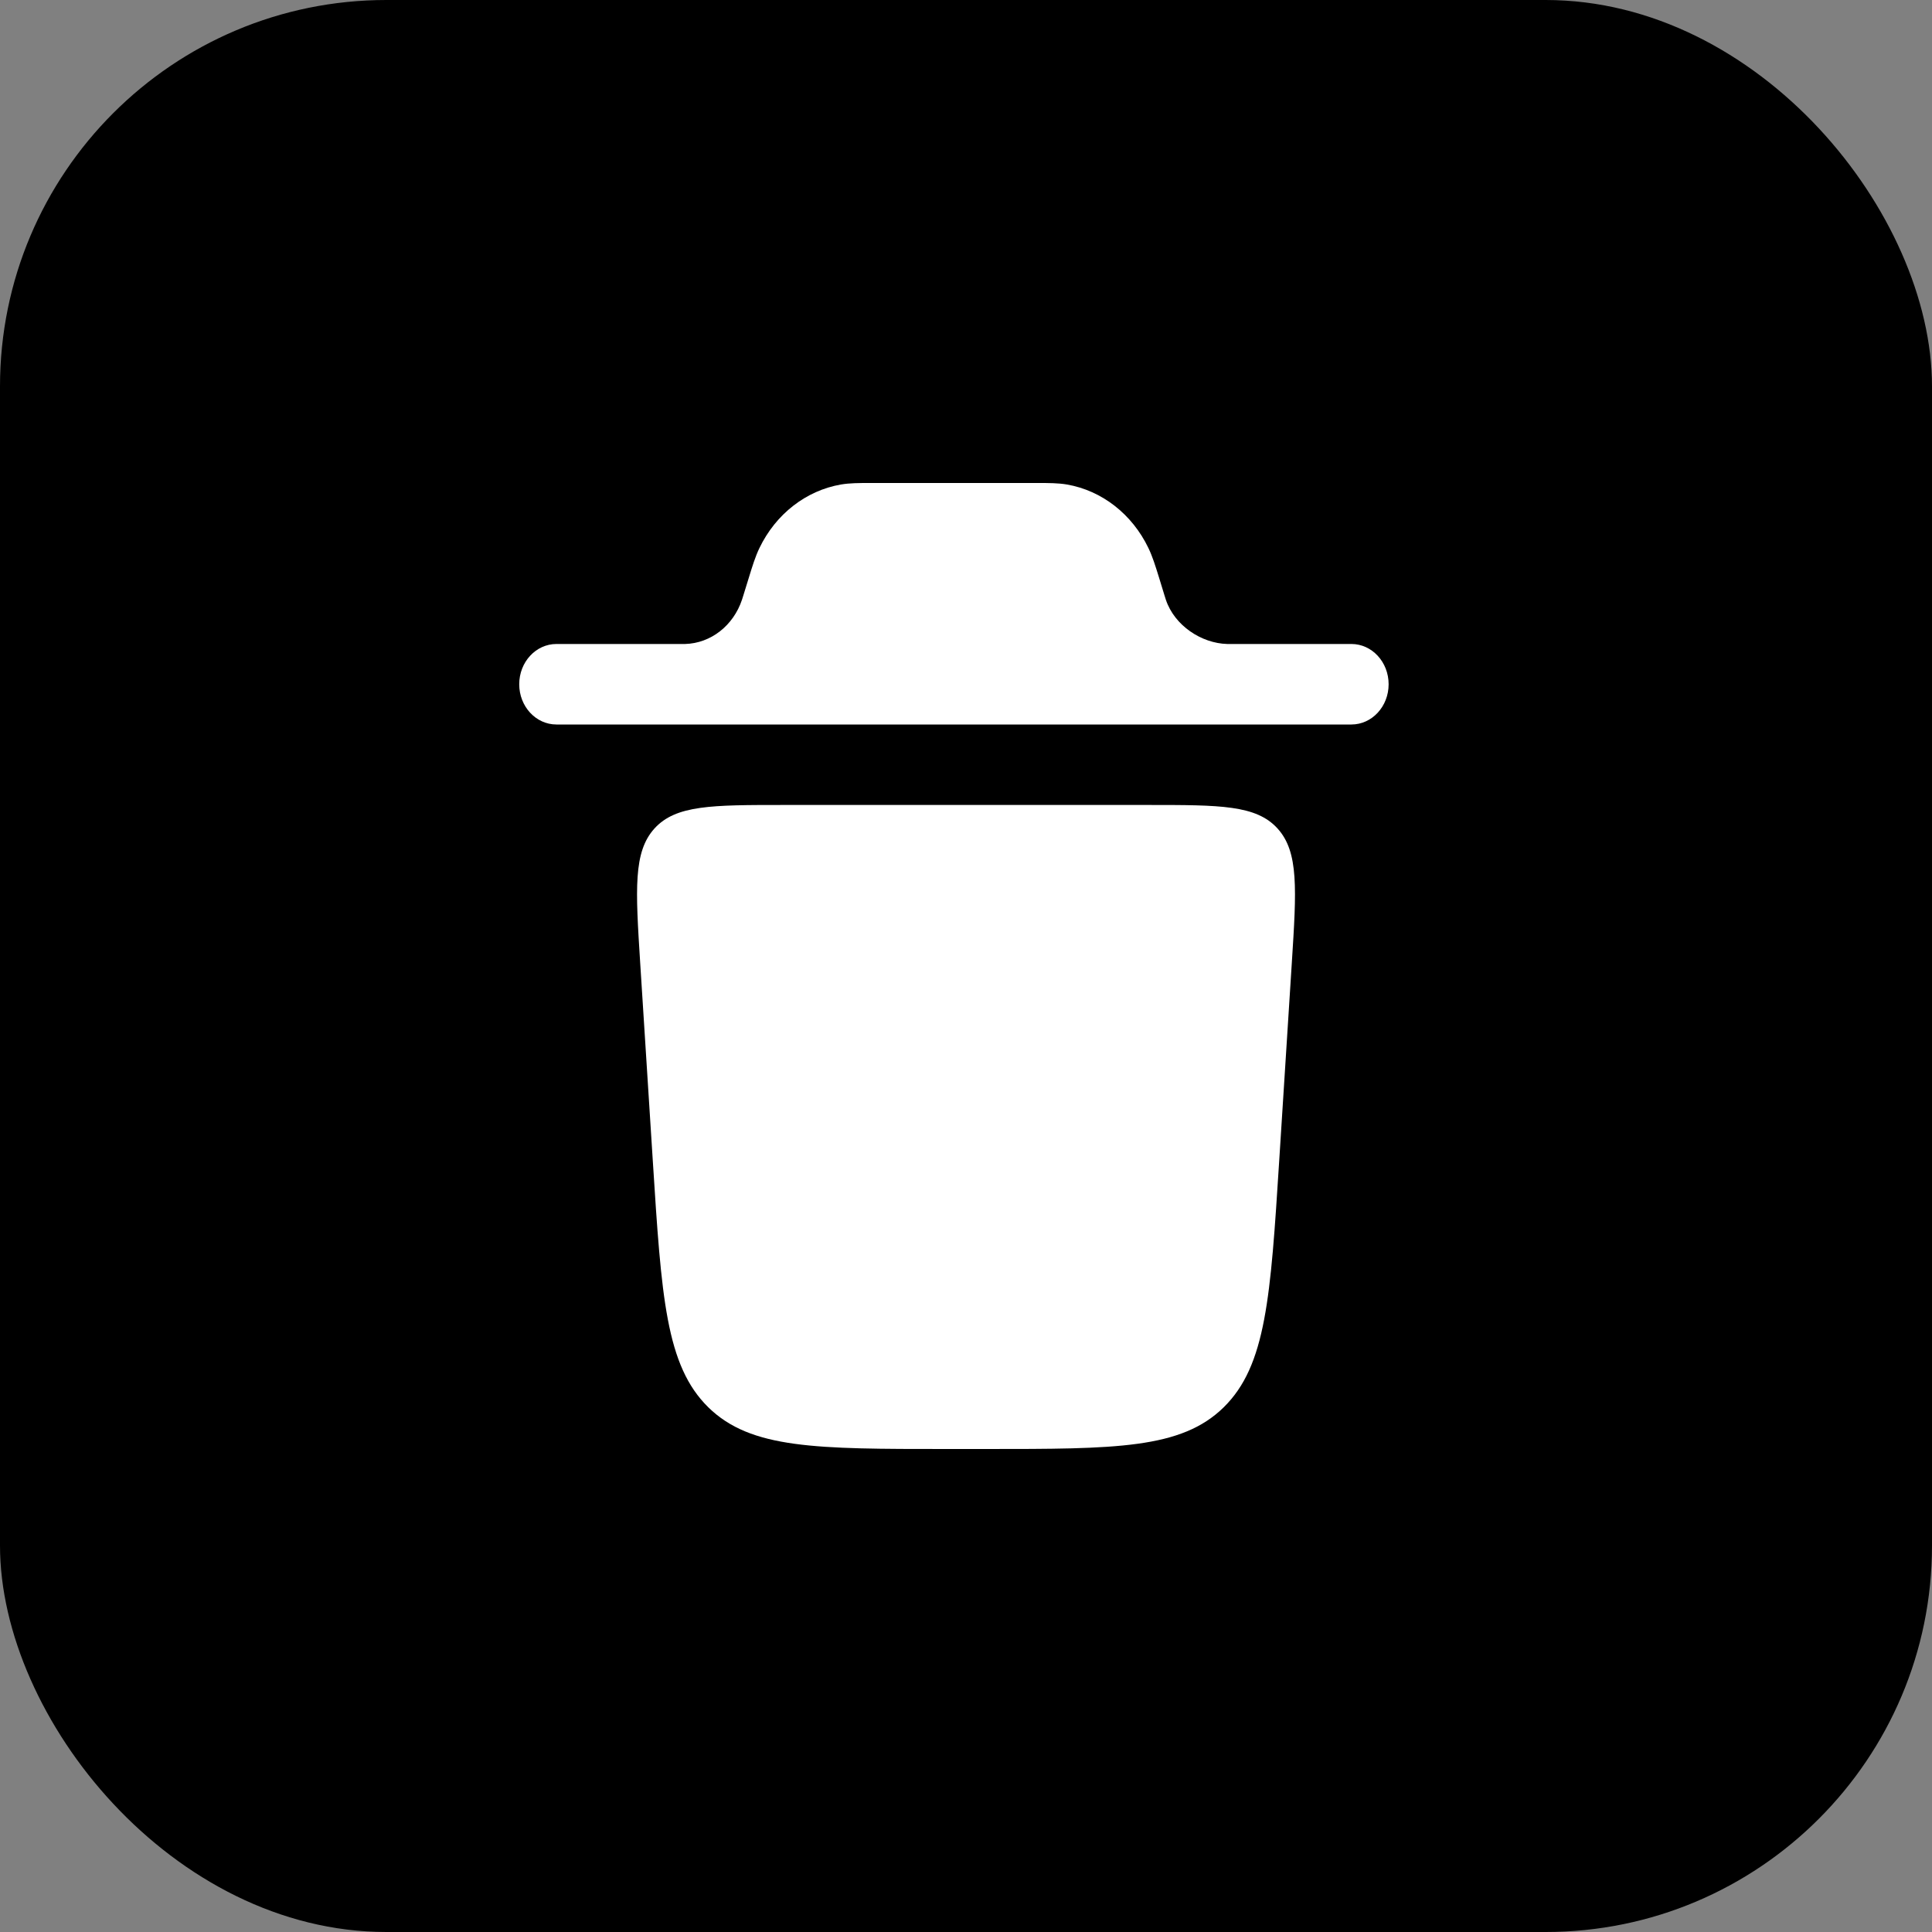
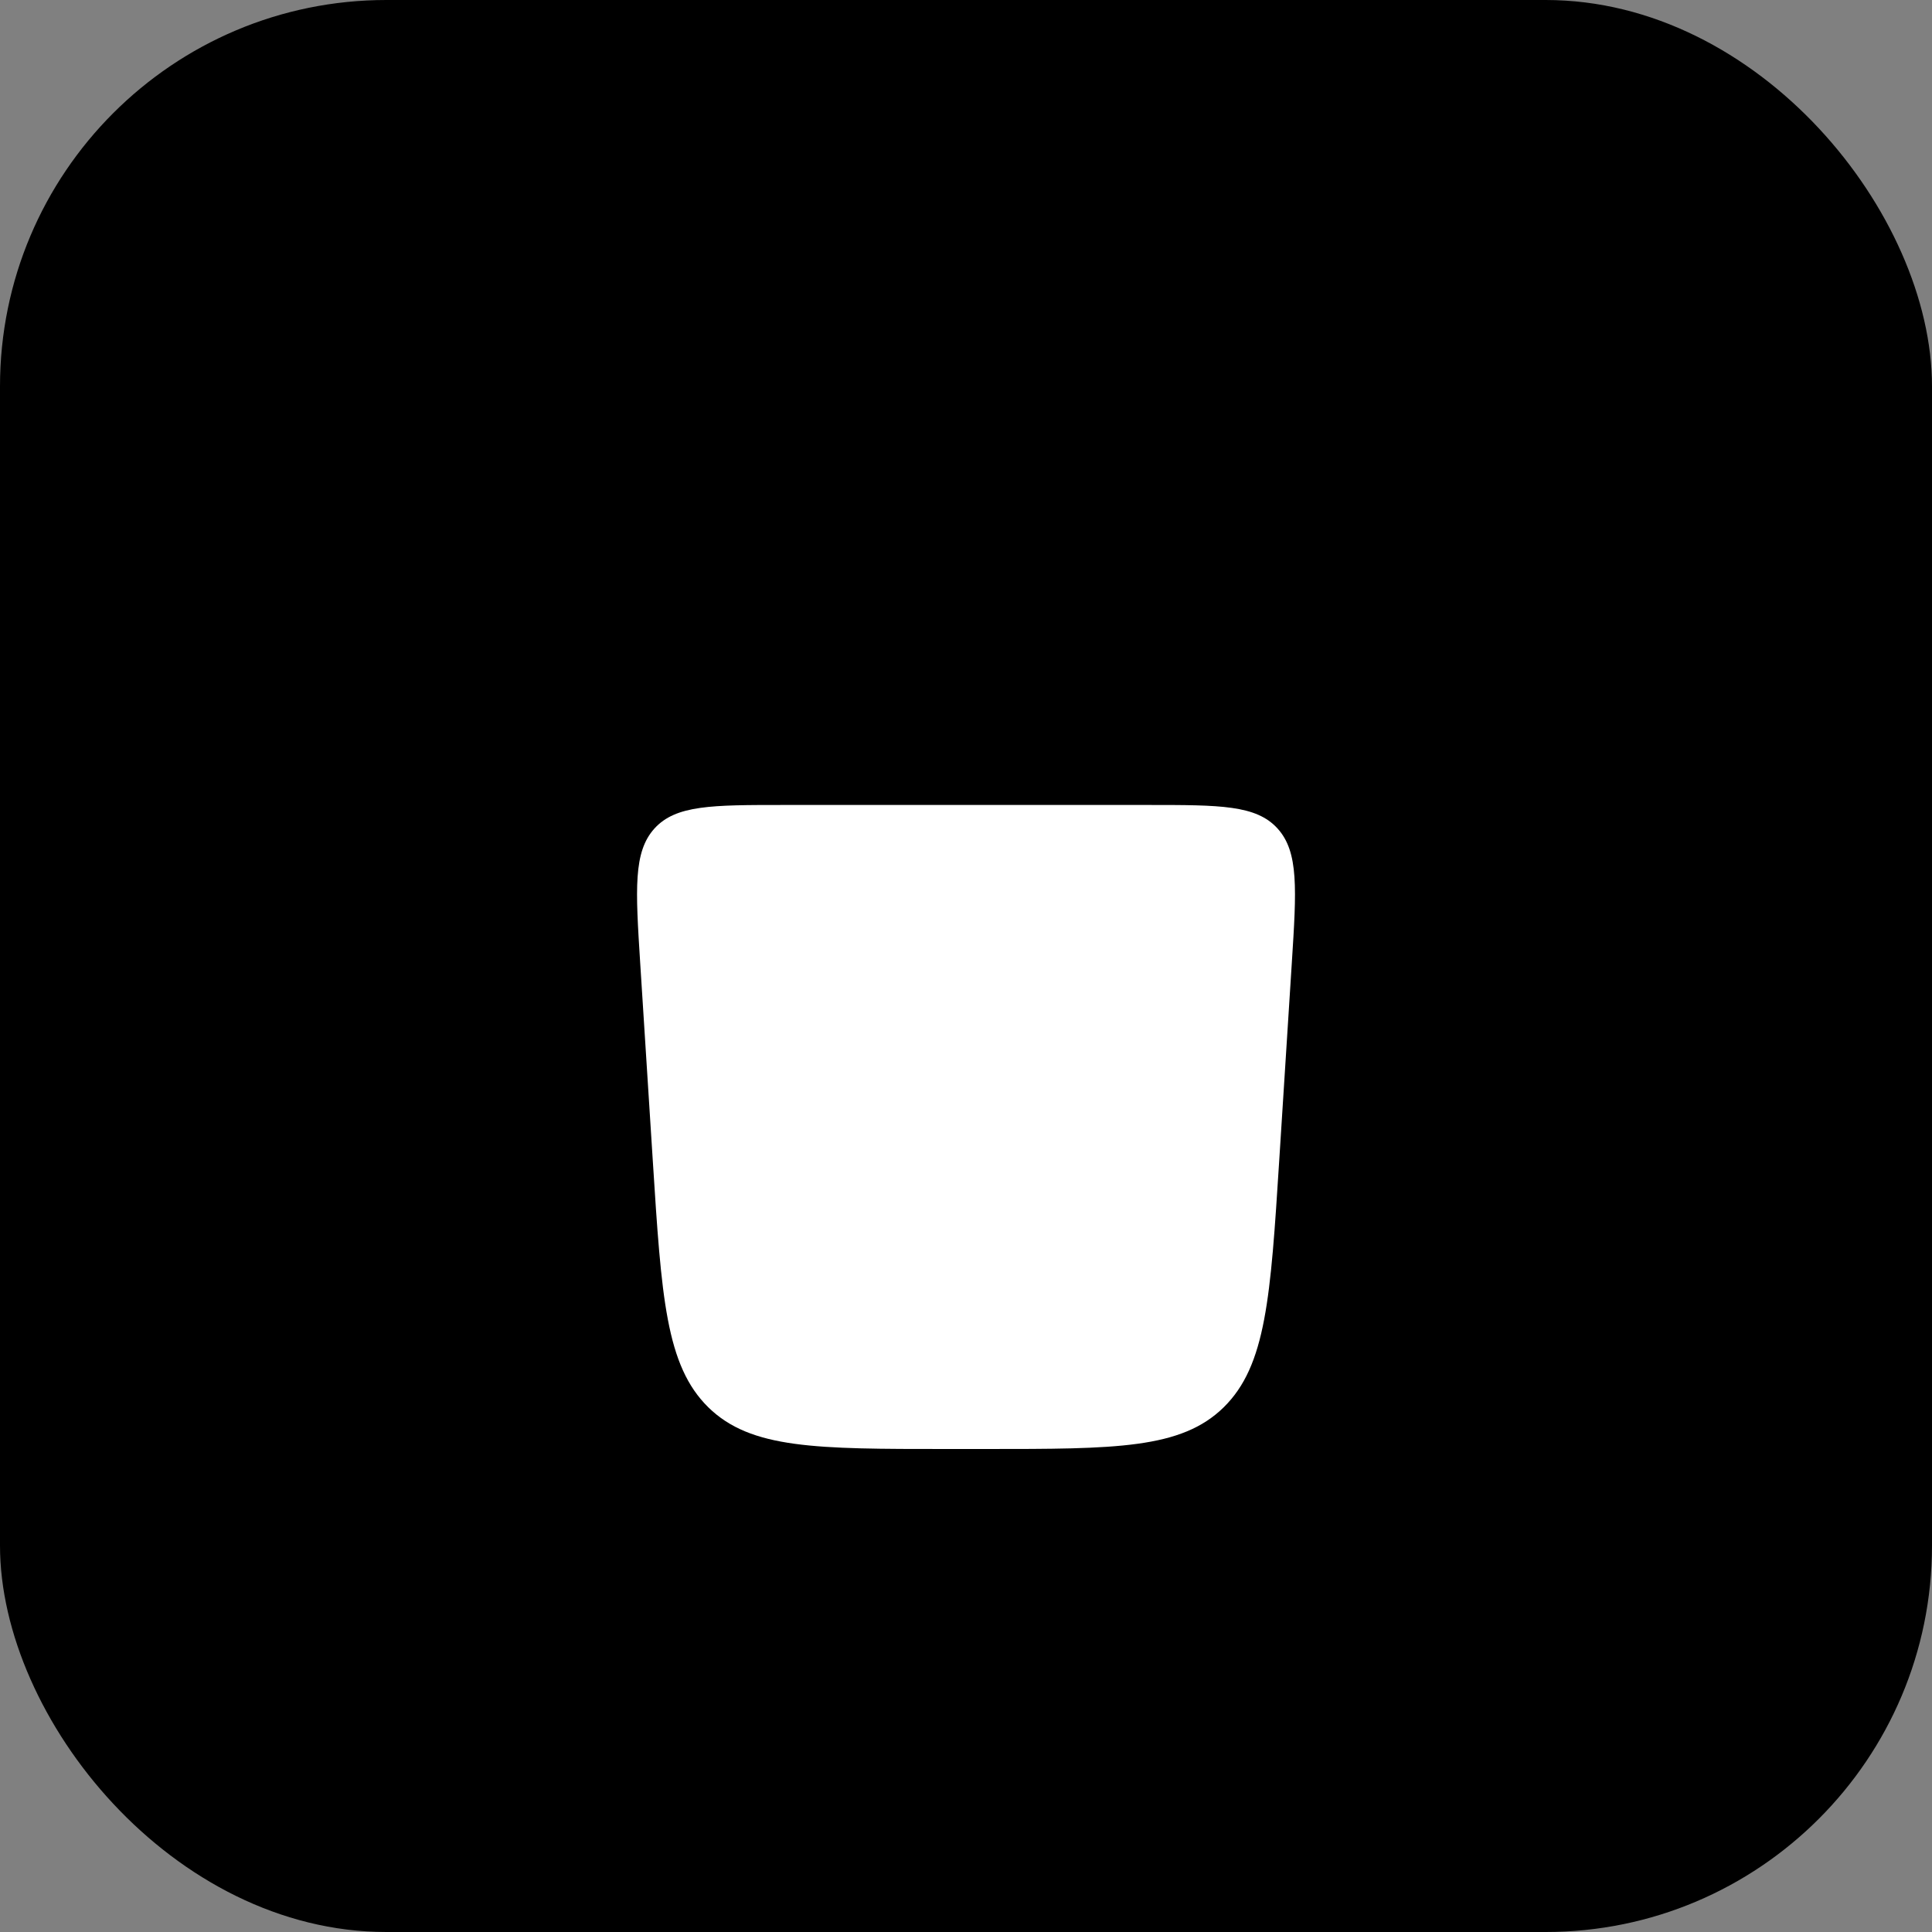
<svg xmlns="http://www.w3.org/2000/svg" width="40" height="40" viewBox="0 0 40 40" fill="none">
  <rect x="0" y="0" width="40" height="40" fill="#808080" stroke="none" />
  <rect width="40" height="40" rx="8" fill="black" />
-   <path d="M10.75 14.167C10.75 13.706 11.095 13.333 11.521 13.333L14.186 13.333C14.715 13.318 15.182 12.955 15.362 12.417C15.367 12.403 15.372 12.385 15.392 12.322L15.507 11.95C15.577 11.722 15.638 11.523 15.724 11.345C16.062 10.643 16.688 10.156 17.412 10.031C17.595 10 17.788 10 18.011 10H21.489C21.712 10 21.906 10 22.089 10.031C22.812 10.156 23.438 10.643 23.776 11.345C23.862 11.523 23.923 11.722 23.994 11.95L24.108 12.322C24.128 12.385 24.133 12.403 24.138 12.417C24.318 12.955 24.878 13.319 25.407 13.333H27.979C28.405 13.333 28.75 13.706 28.75 14.167C28.75 14.627 28.405 15 27.979 15H11.521C11.095 15 10.75 14.627 10.75 14.167Z" fill="white" />
-   <path d="M19.607 30H20.394C23.101 30 24.455 30 25.335 29.137C26.215 28.273 26.305 26.858 26.485 24.026L26.745 19.945C26.843 18.409 26.892 17.64 26.45 17.153C26.008 16.666 25.263 16.666 23.771 16.666H16.229C14.738 16.666 13.992 16.666 13.55 17.153C13.109 17.64 13.158 18.409 13.255 19.945L13.515 24.026C13.695 26.858 13.785 28.273 14.665 29.137C15.546 30 16.899 30 19.607 30Z" fill="white" />
+   <path d="M19.607 30H20.394C23.101 30 24.455 30 25.335 29.137C26.215 28.273 26.305 26.858 26.485 24.026L26.745 19.945C26.843 18.409 26.892 17.64 26.45 17.153C26.008 16.666 25.263 16.666 23.771 16.666H16.229C14.738 16.666 13.992 16.666 13.55 17.153C13.109 17.64 13.158 18.409 13.255 19.945L13.515 24.026C13.695 26.858 13.785 28.273 14.665 29.137C15.546 30 16.899 30 19.607 30" fill="white" />
</svg>